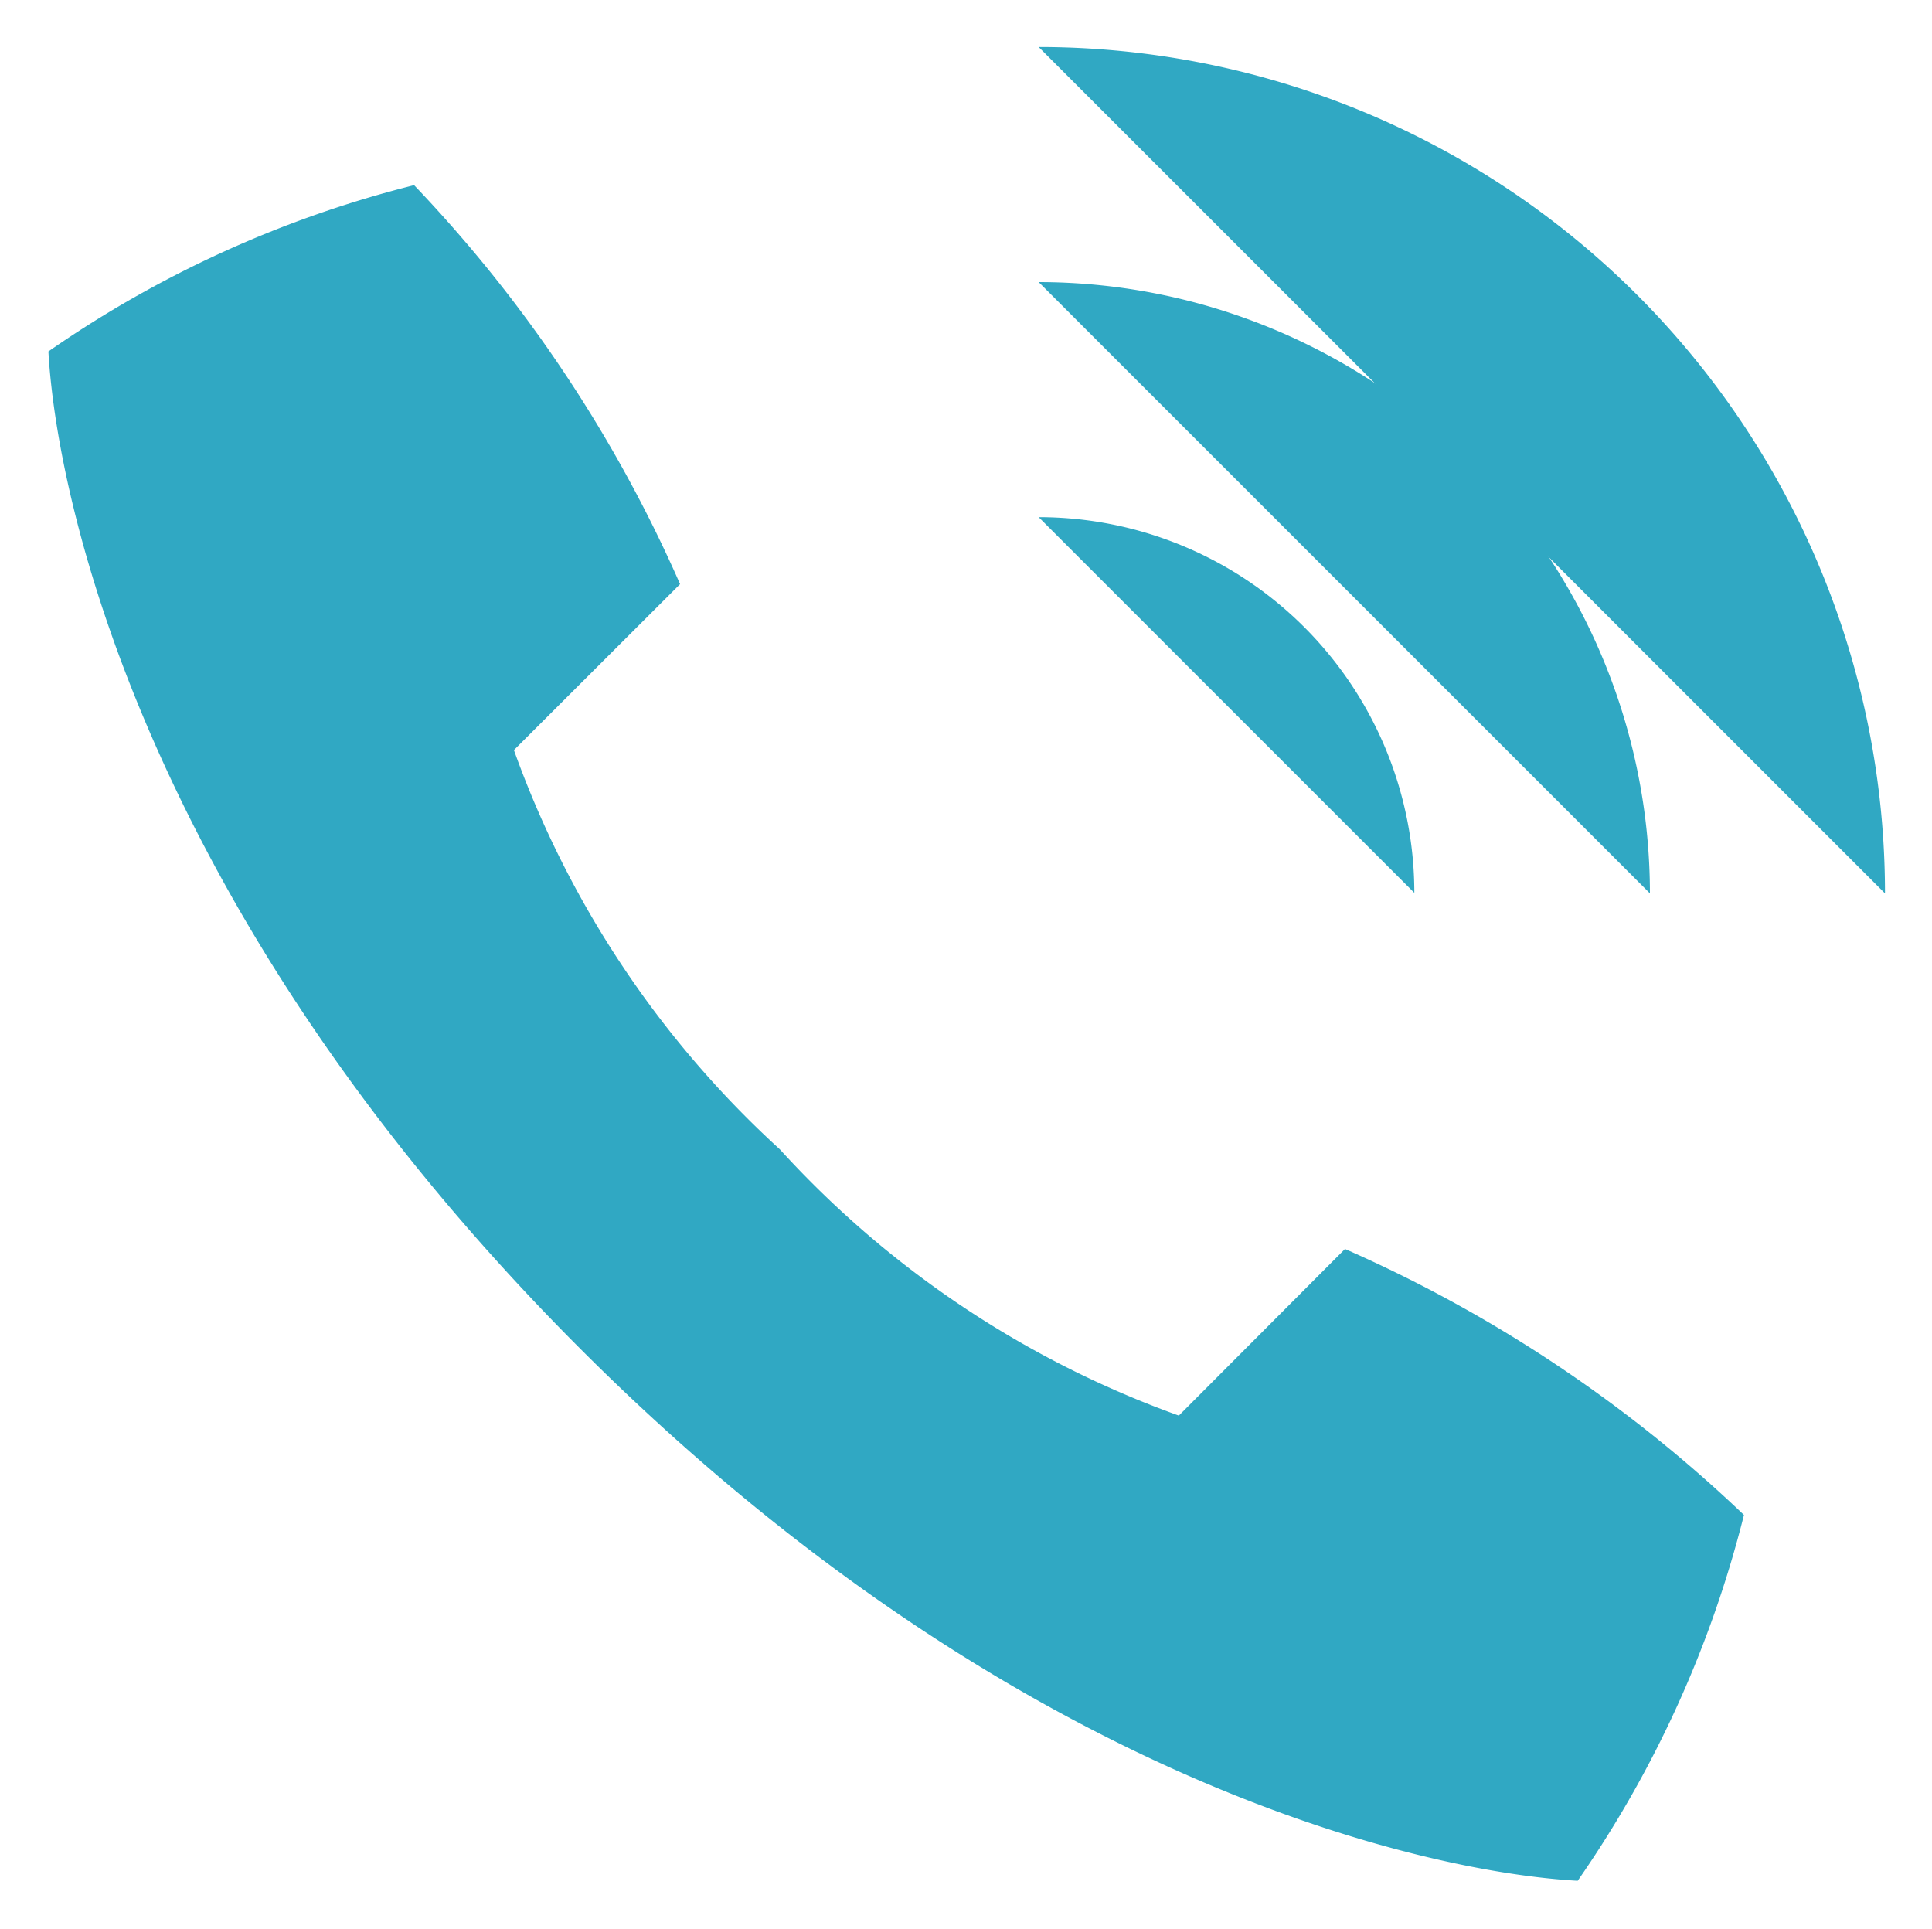
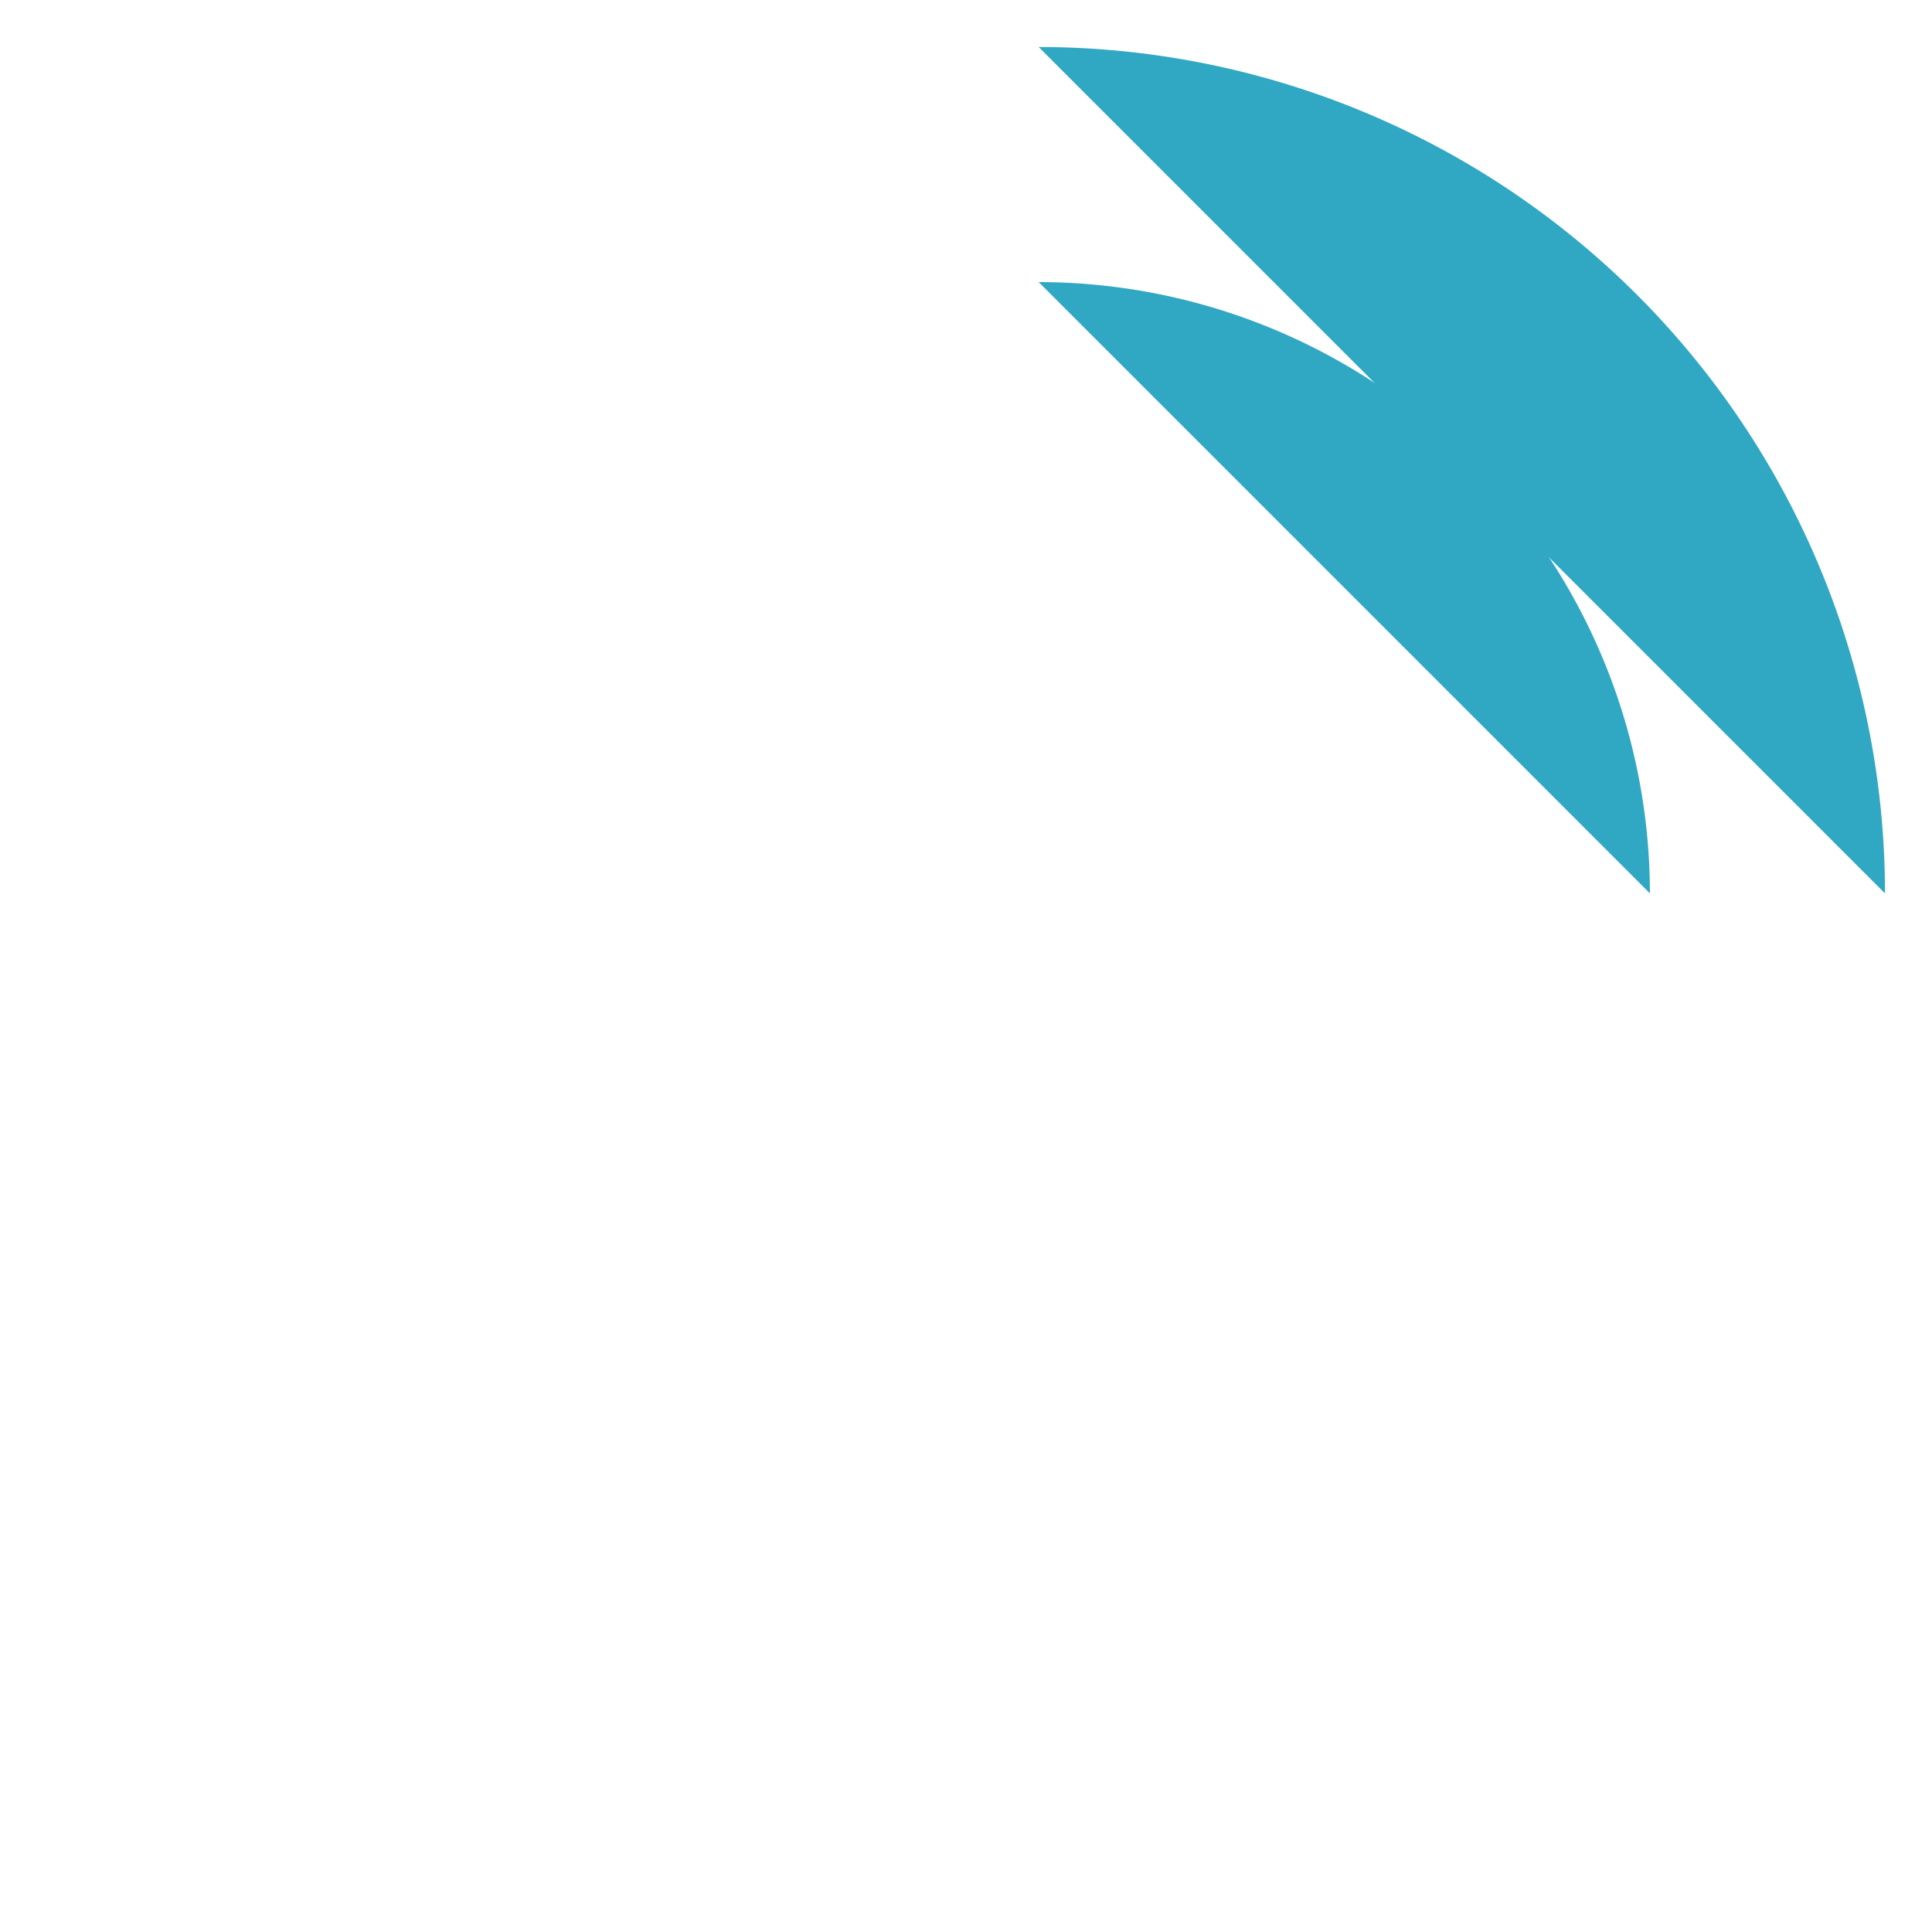
<svg xmlns="http://www.w3.org/2000/svg" width="18" height="17.973" viewBox="0 0 18 17.973">
  <defs>
    <clipPath id="clip-path">
      <rect id="Rectangle_4" data-name="Rectangle 4" width="18" height="17.973" fill="#30a8c3" />
    </clipPath>
  </defs>
  <g id="Group_6" data-name="Group 6" transform="translate(0 0)">
    <g id="Group_5" data-name="Group 5" transform="translate(0 0)" clip-path="url(#clip-path)">
-       <path id="Path_15" data-name="Path 15" d="M5.985,14.778c4.027,4.027,7.873,4.879,9.292,4.956a10.393,10.393,0,0,0,1.549-3.408,12.89,12.89,0,0,0-3.717-2.478L11.561,15.4A9.256,9.256,0,0,1,7.844,12.92,9.256,9.256,0,0,1,5.366,9.2L6.914,7.654A12.886,12.886,0,0,0,4.436,3.937,10.4,10.4,0,0,0,1.029,5.486C1.107,6.906,1.959,10.752,5.985,14.778Z" transform="translate(-0.578 -2.212)" fill="#30a8c3" />
-       <path id="Path_16" data-name="Path 16" d="M22.092,11a3.5,3.5,0,0,1,3.5,3.5" transform="translate(-12.415 -6.182)" fill="#30a8c3" />
      <path id="Path_17" data-name="Path 17" d="M22.092,6a5.7,5.7,0,0,1,5.695,5.695" transform="translate(-12.415 -3.372)" fill="#30a8c3" />
      <path id="Path_18" data-name="Path 18" d="M22.092,1a7.885,7.885,0,0,1,7.885,7.885" transform="translate(-12.415 -0.562)" fill="#30a8c3" />
    </g>
  </g>
</svg>